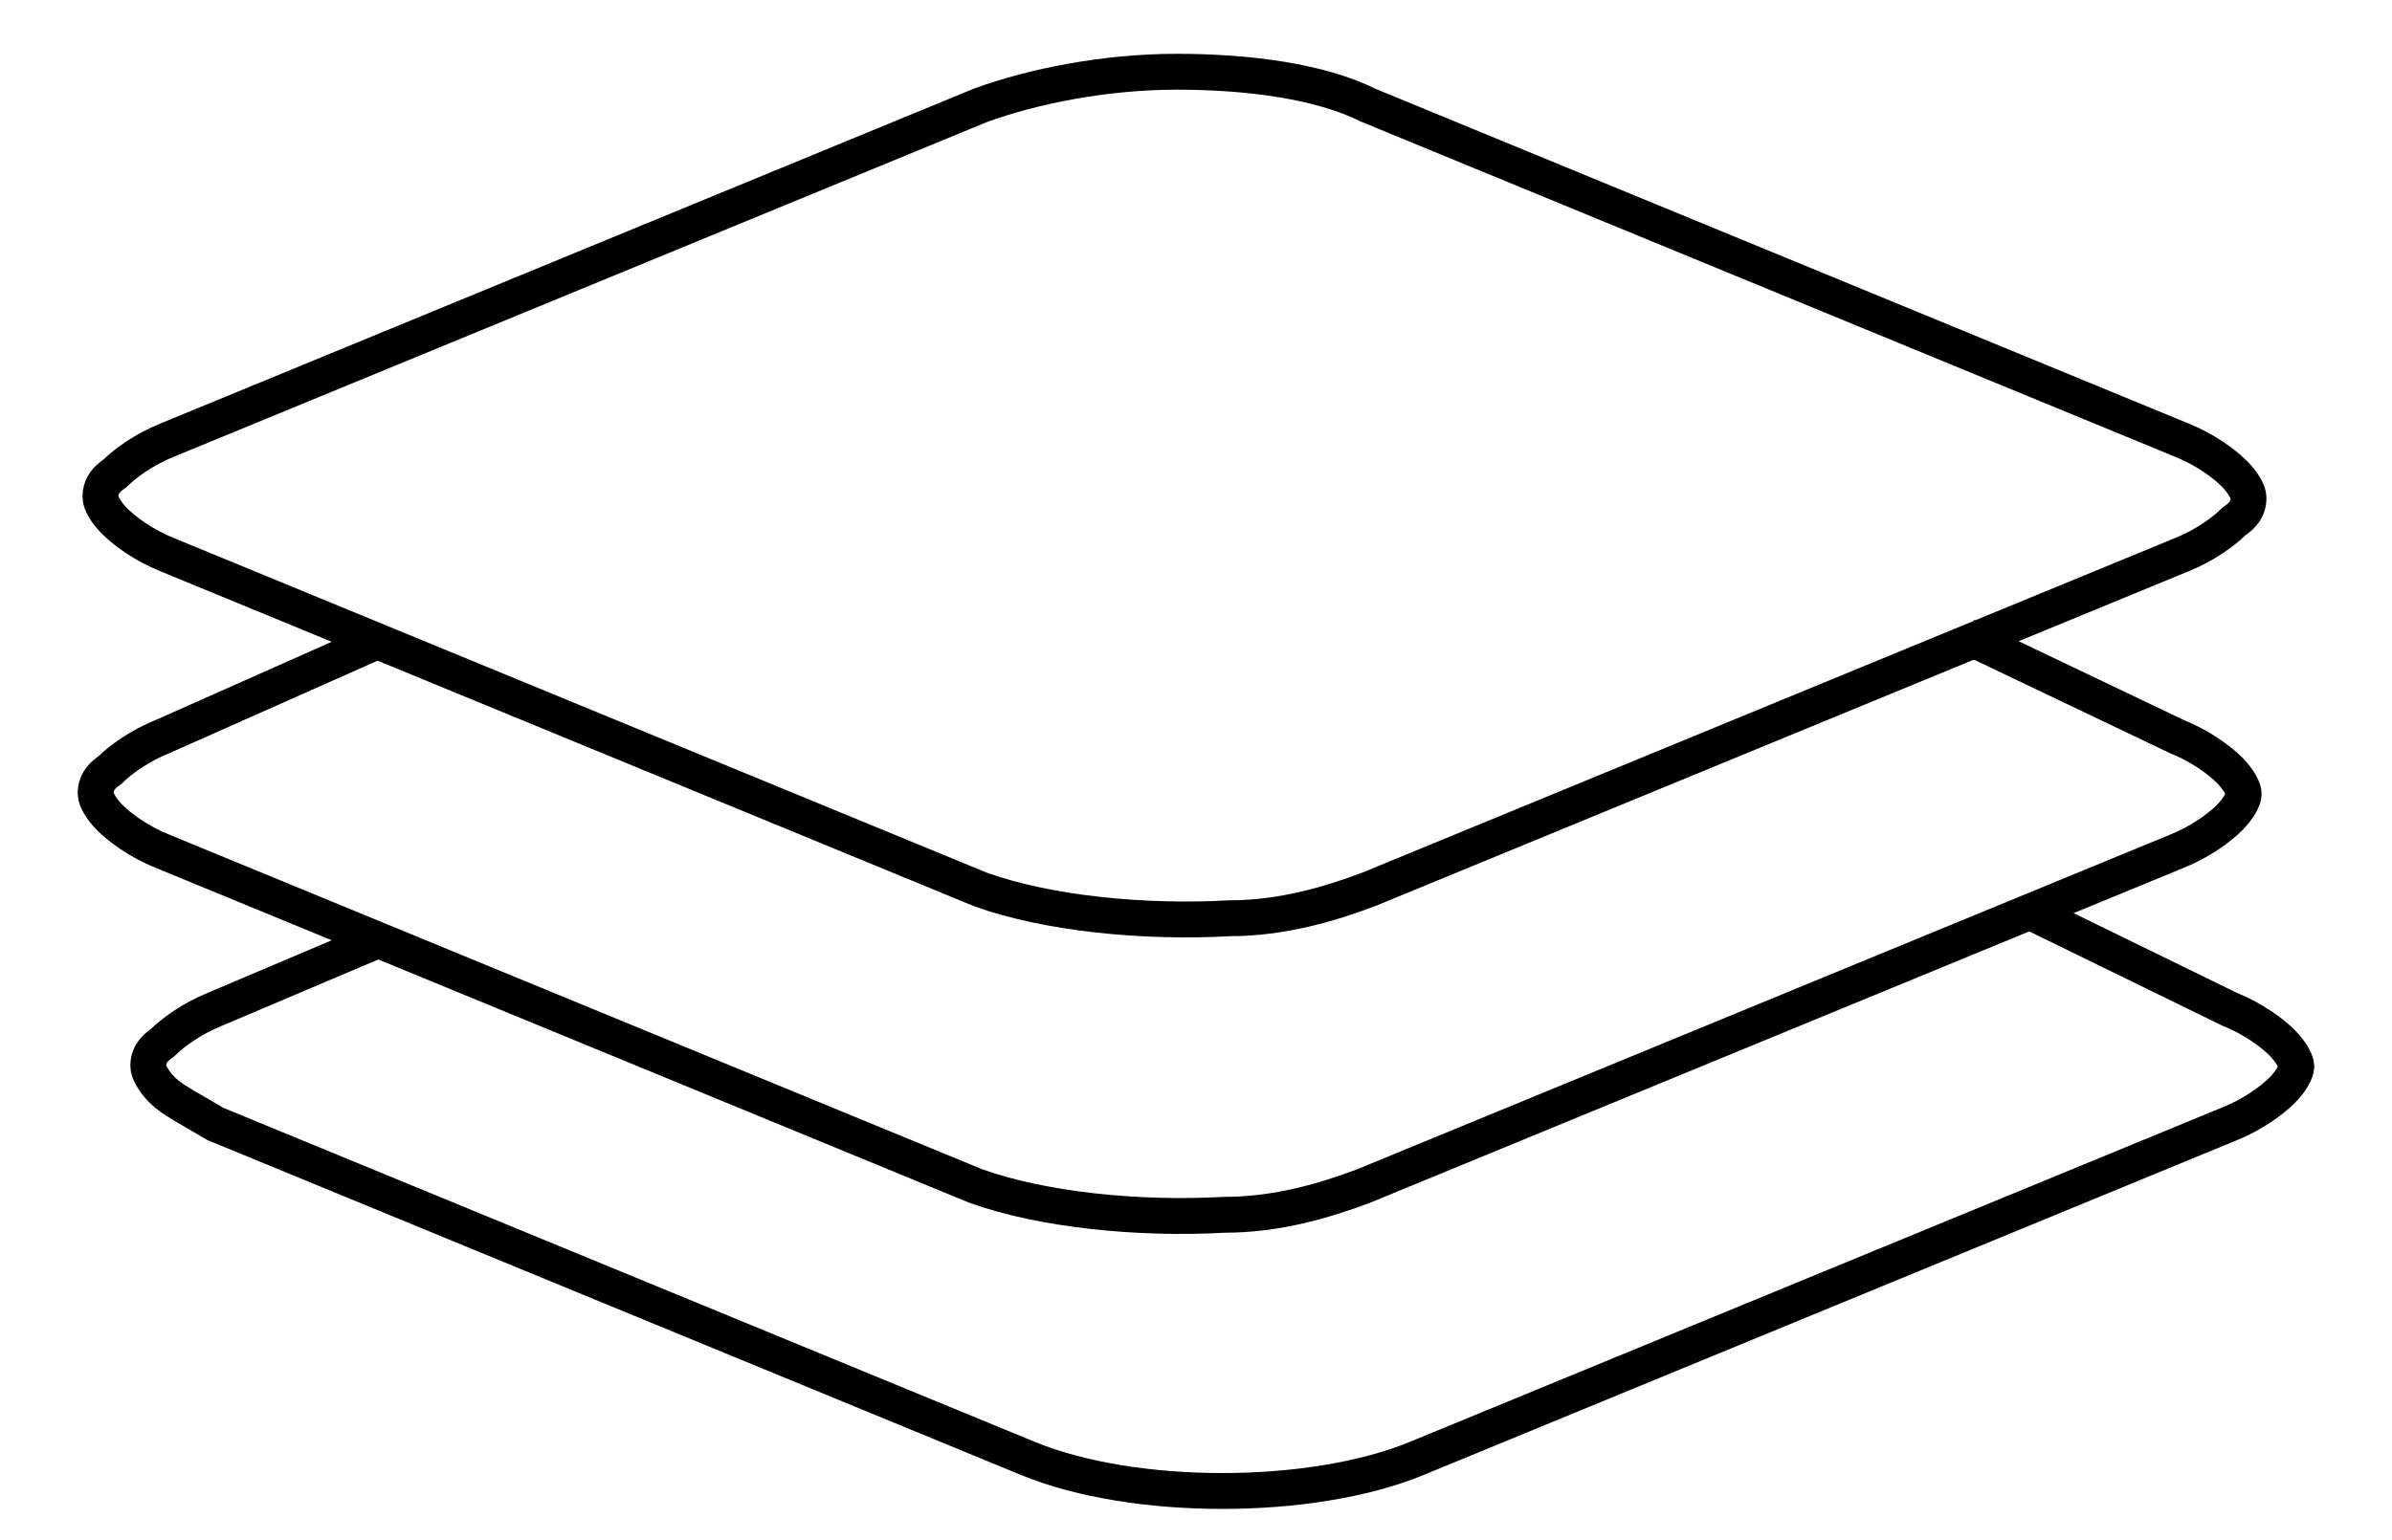
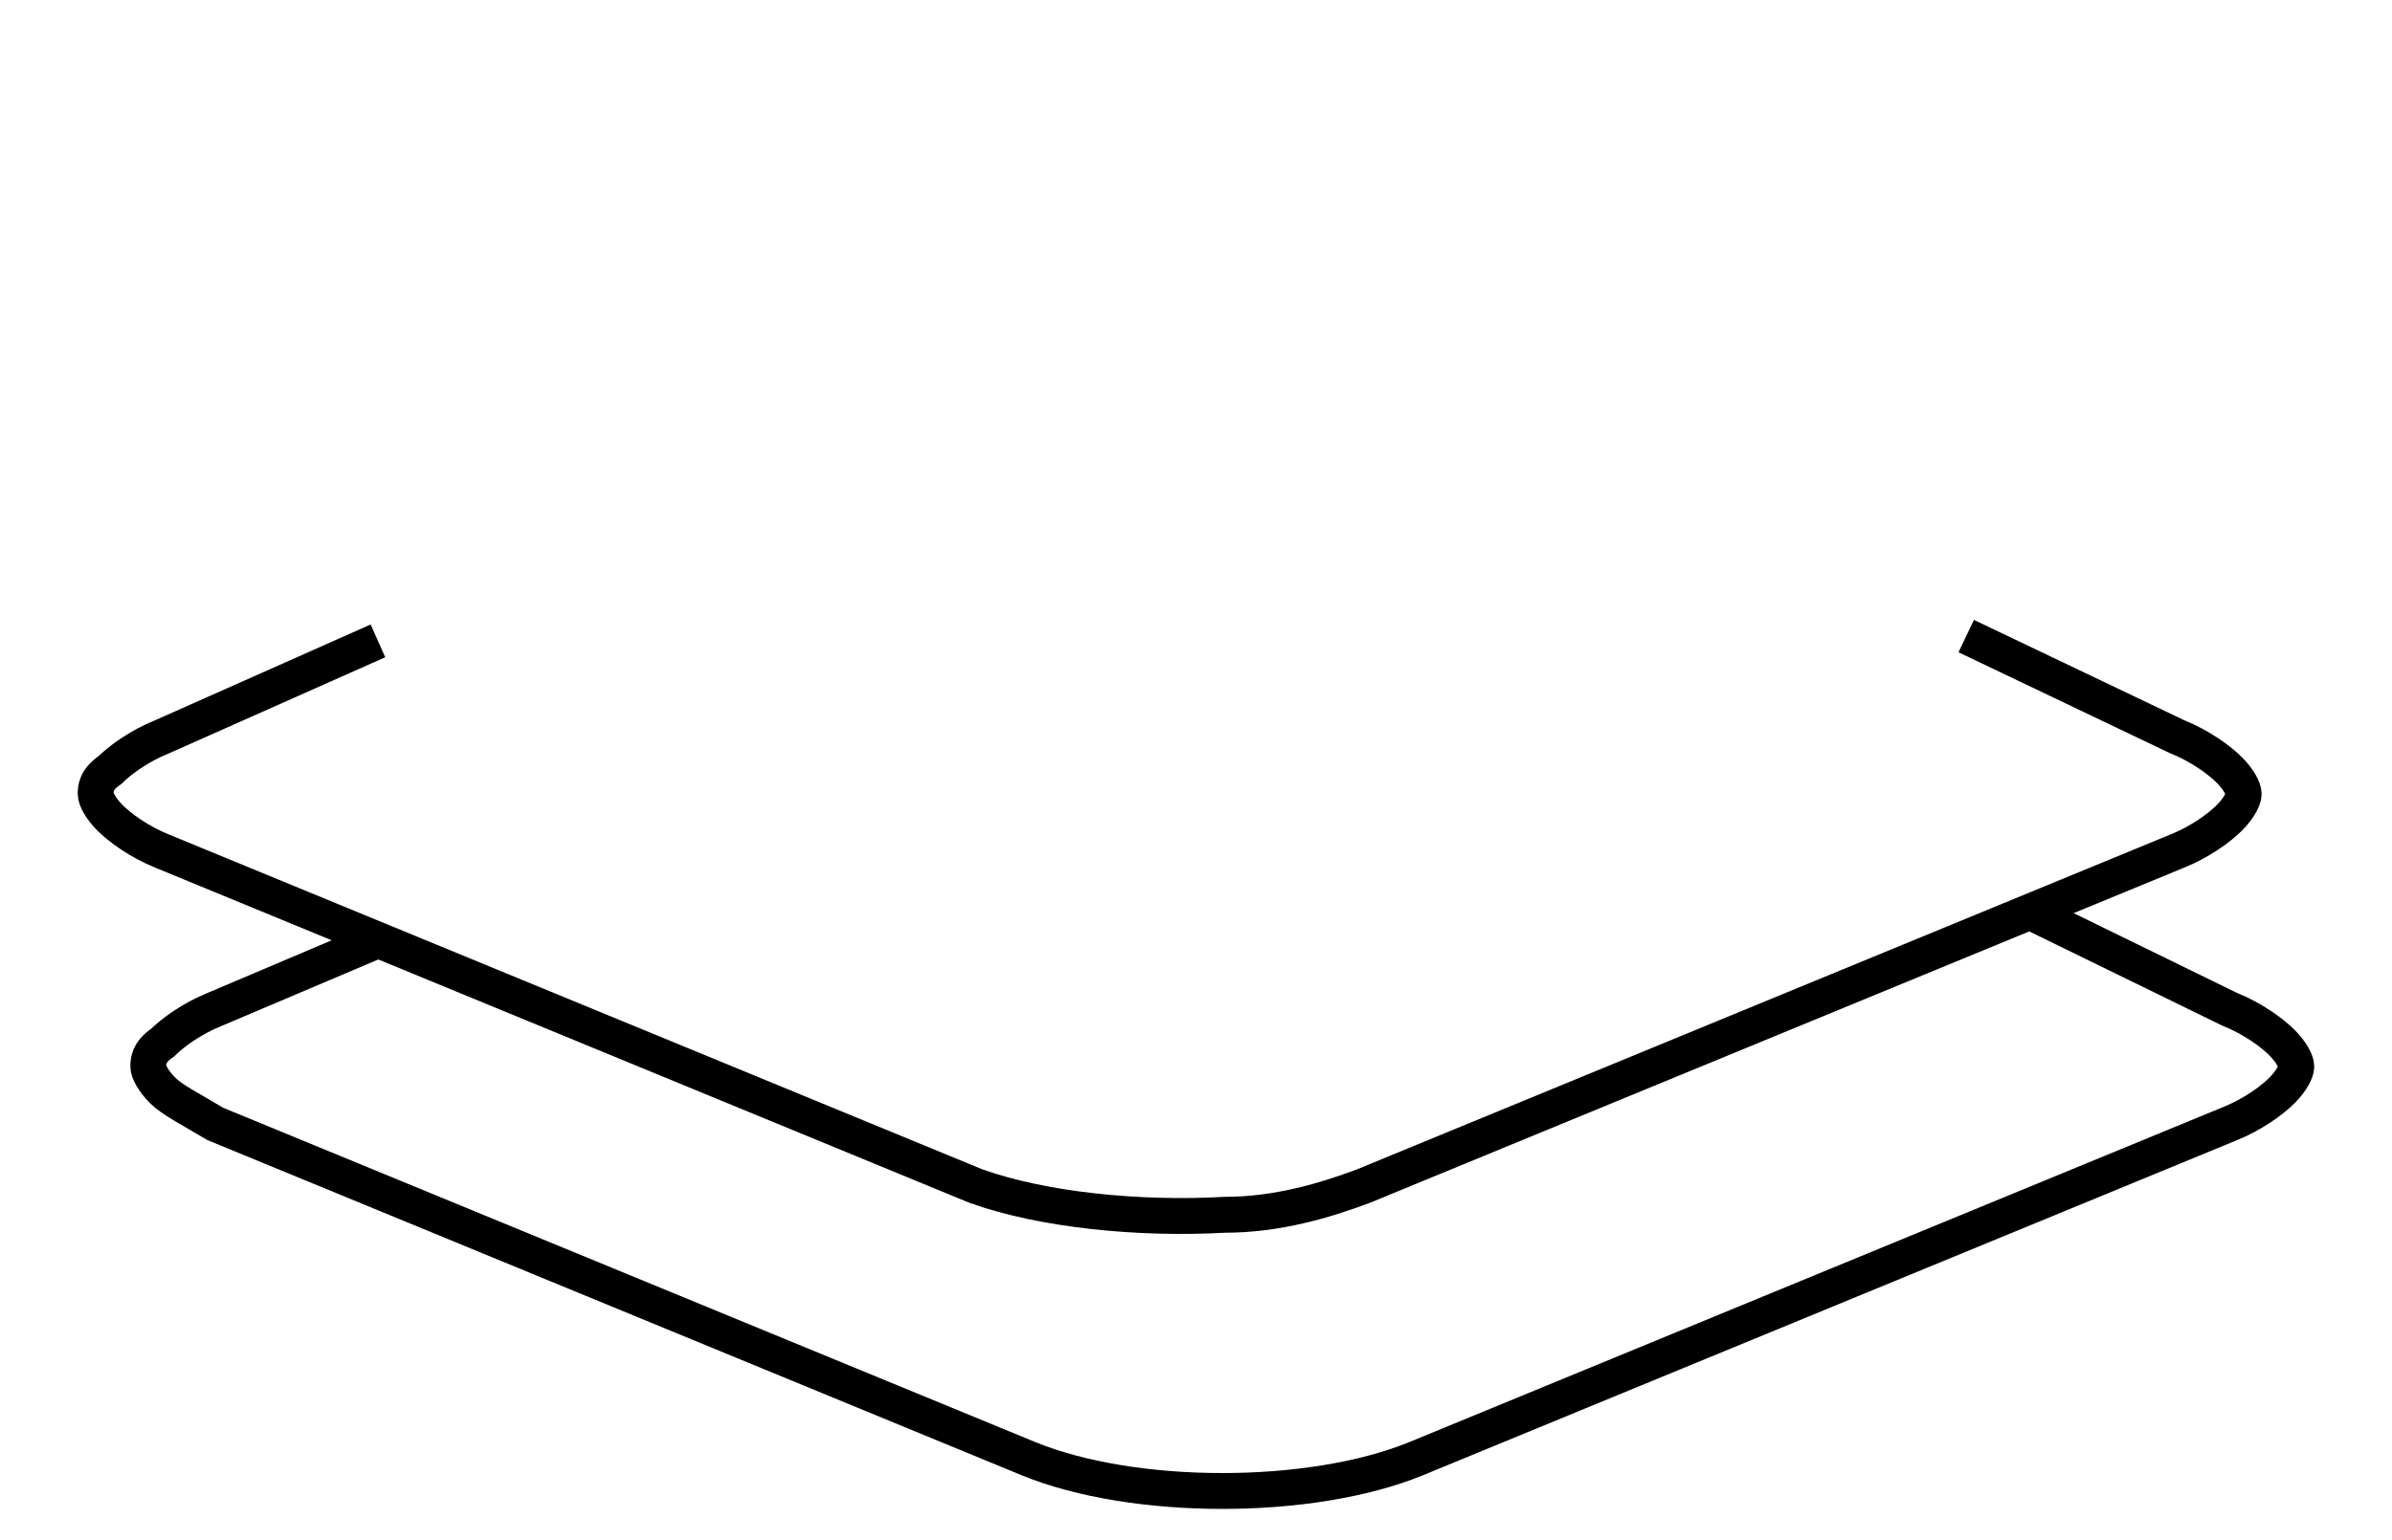
<svg xmlns="http://www.w3.org/2000/svg" version="1.1" id="Layer_1" x="0px" y="0px" viewBox="0 0 50 32.2" style="enable-background:new 0 0 50 32.2;" xml:space="preserve">
  <style type="text/css">
	.st0{fill:none;stroke:#000000;stroke-width:0.75;stroke-miterlimit:10;}
</style>
-   <path class="st0" d="M3.5,11.6c-0.5-0.2-0.9-0.5-1.1-0.7c-0.2-0.2-0.3-0.4-0.3-0.5c0-0.1,0-0.3,0.3-0.5c0.2-0.2,0.6-0.5,1.1-0.7  l17-7c1.1-0.4,2.6-0.7,4.1-0.7c1.5,0,3,0.2,4,0.7l17,7c0.5,0.2,0.9,0.5,1.1,0.7c0.2,0.2,0.3,0.4,0.3,0.5c0,0.1,0,0.3-0.3,0.5  c-0.2,0.2-0.6,0.5-1.1,0.7l-17,7c-0.8,0.3-1.8,0.6-2.9,0.6c-1.8,0.1-3.8-0.1-5.2-0.6L3.5,11.6z" />
  <path class="st0" d="M41.1,13.3l4.4,2.1c0.5,0.2,0.9,0.5,1.1,0.7c0.2,0.2,0.3,0.4,0.3,0.5c0,0.1-0.1,0.3-0.3,0.5  c-0.2,0.2-0.6,0.5-1.1,0.7l-17,7c-0.8,0.3-1.8,0.6-2.9,0.6c-1.8,0.1-3.8-0.1-5.2-0.6l-17-7c-0.5-0.2-0.9-0.5-1.1-0.7  c-0.2-0.2-0.3-0.4-0.3-0.5c0-0.1,0-0.3,0.3-0.5c0.2-0.2,0.6-0.5,1.1-0.7l4.5-2" />
  <path class="st0" d="M42.3,19l4.3,2.1c0.5,0.2,0.9,0.5,1.1,0.7c0.2,0.2,0.3,0.4,0.3,0.5s-0.1,0.3-0.3,0.5c-0.2,0.2-0.6,0.5-1.1,0.7  l-17,7c-2.2,0.9-5.9,0.9-8.1,0l-17-7C4,23.2,3.6,23,3.4,22.8c-0.2-0.2-0.3-0.4-0.3-0.5c0-0.1,0-0.3,0.3-0.5c0.2-0.2,0.6-0.5,1.1-0.7  l3.3-1.4" />
</svg>